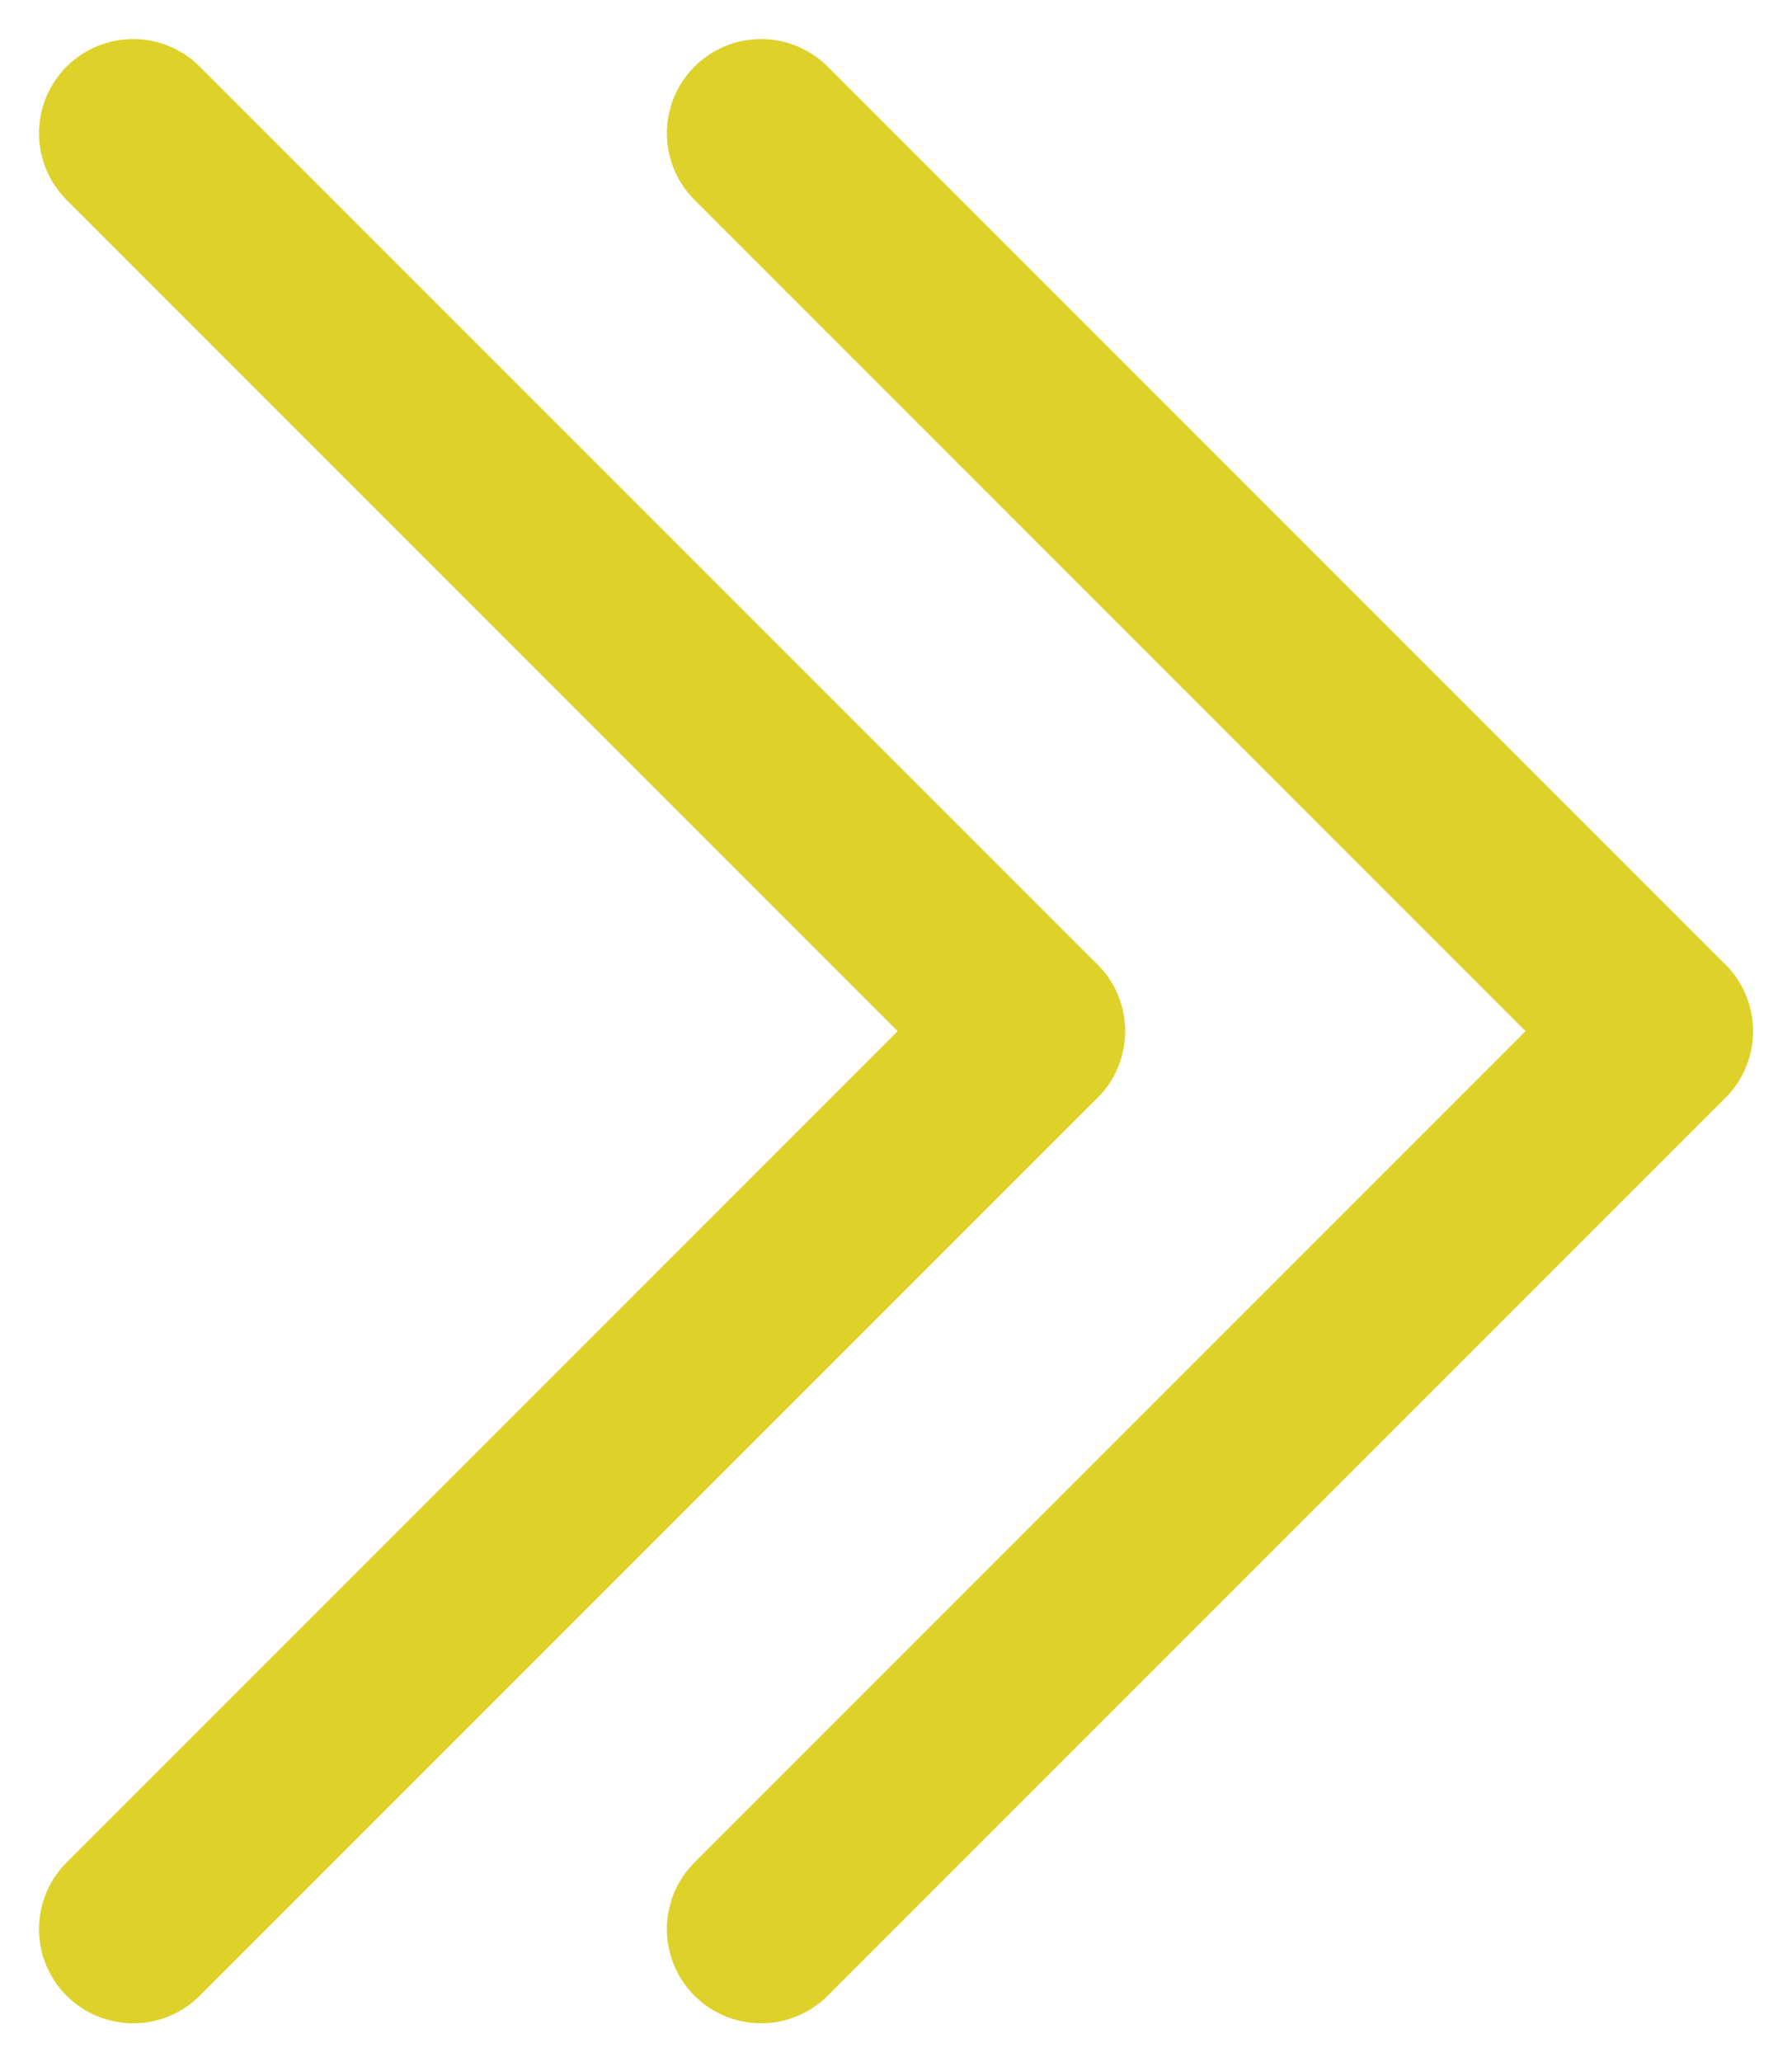
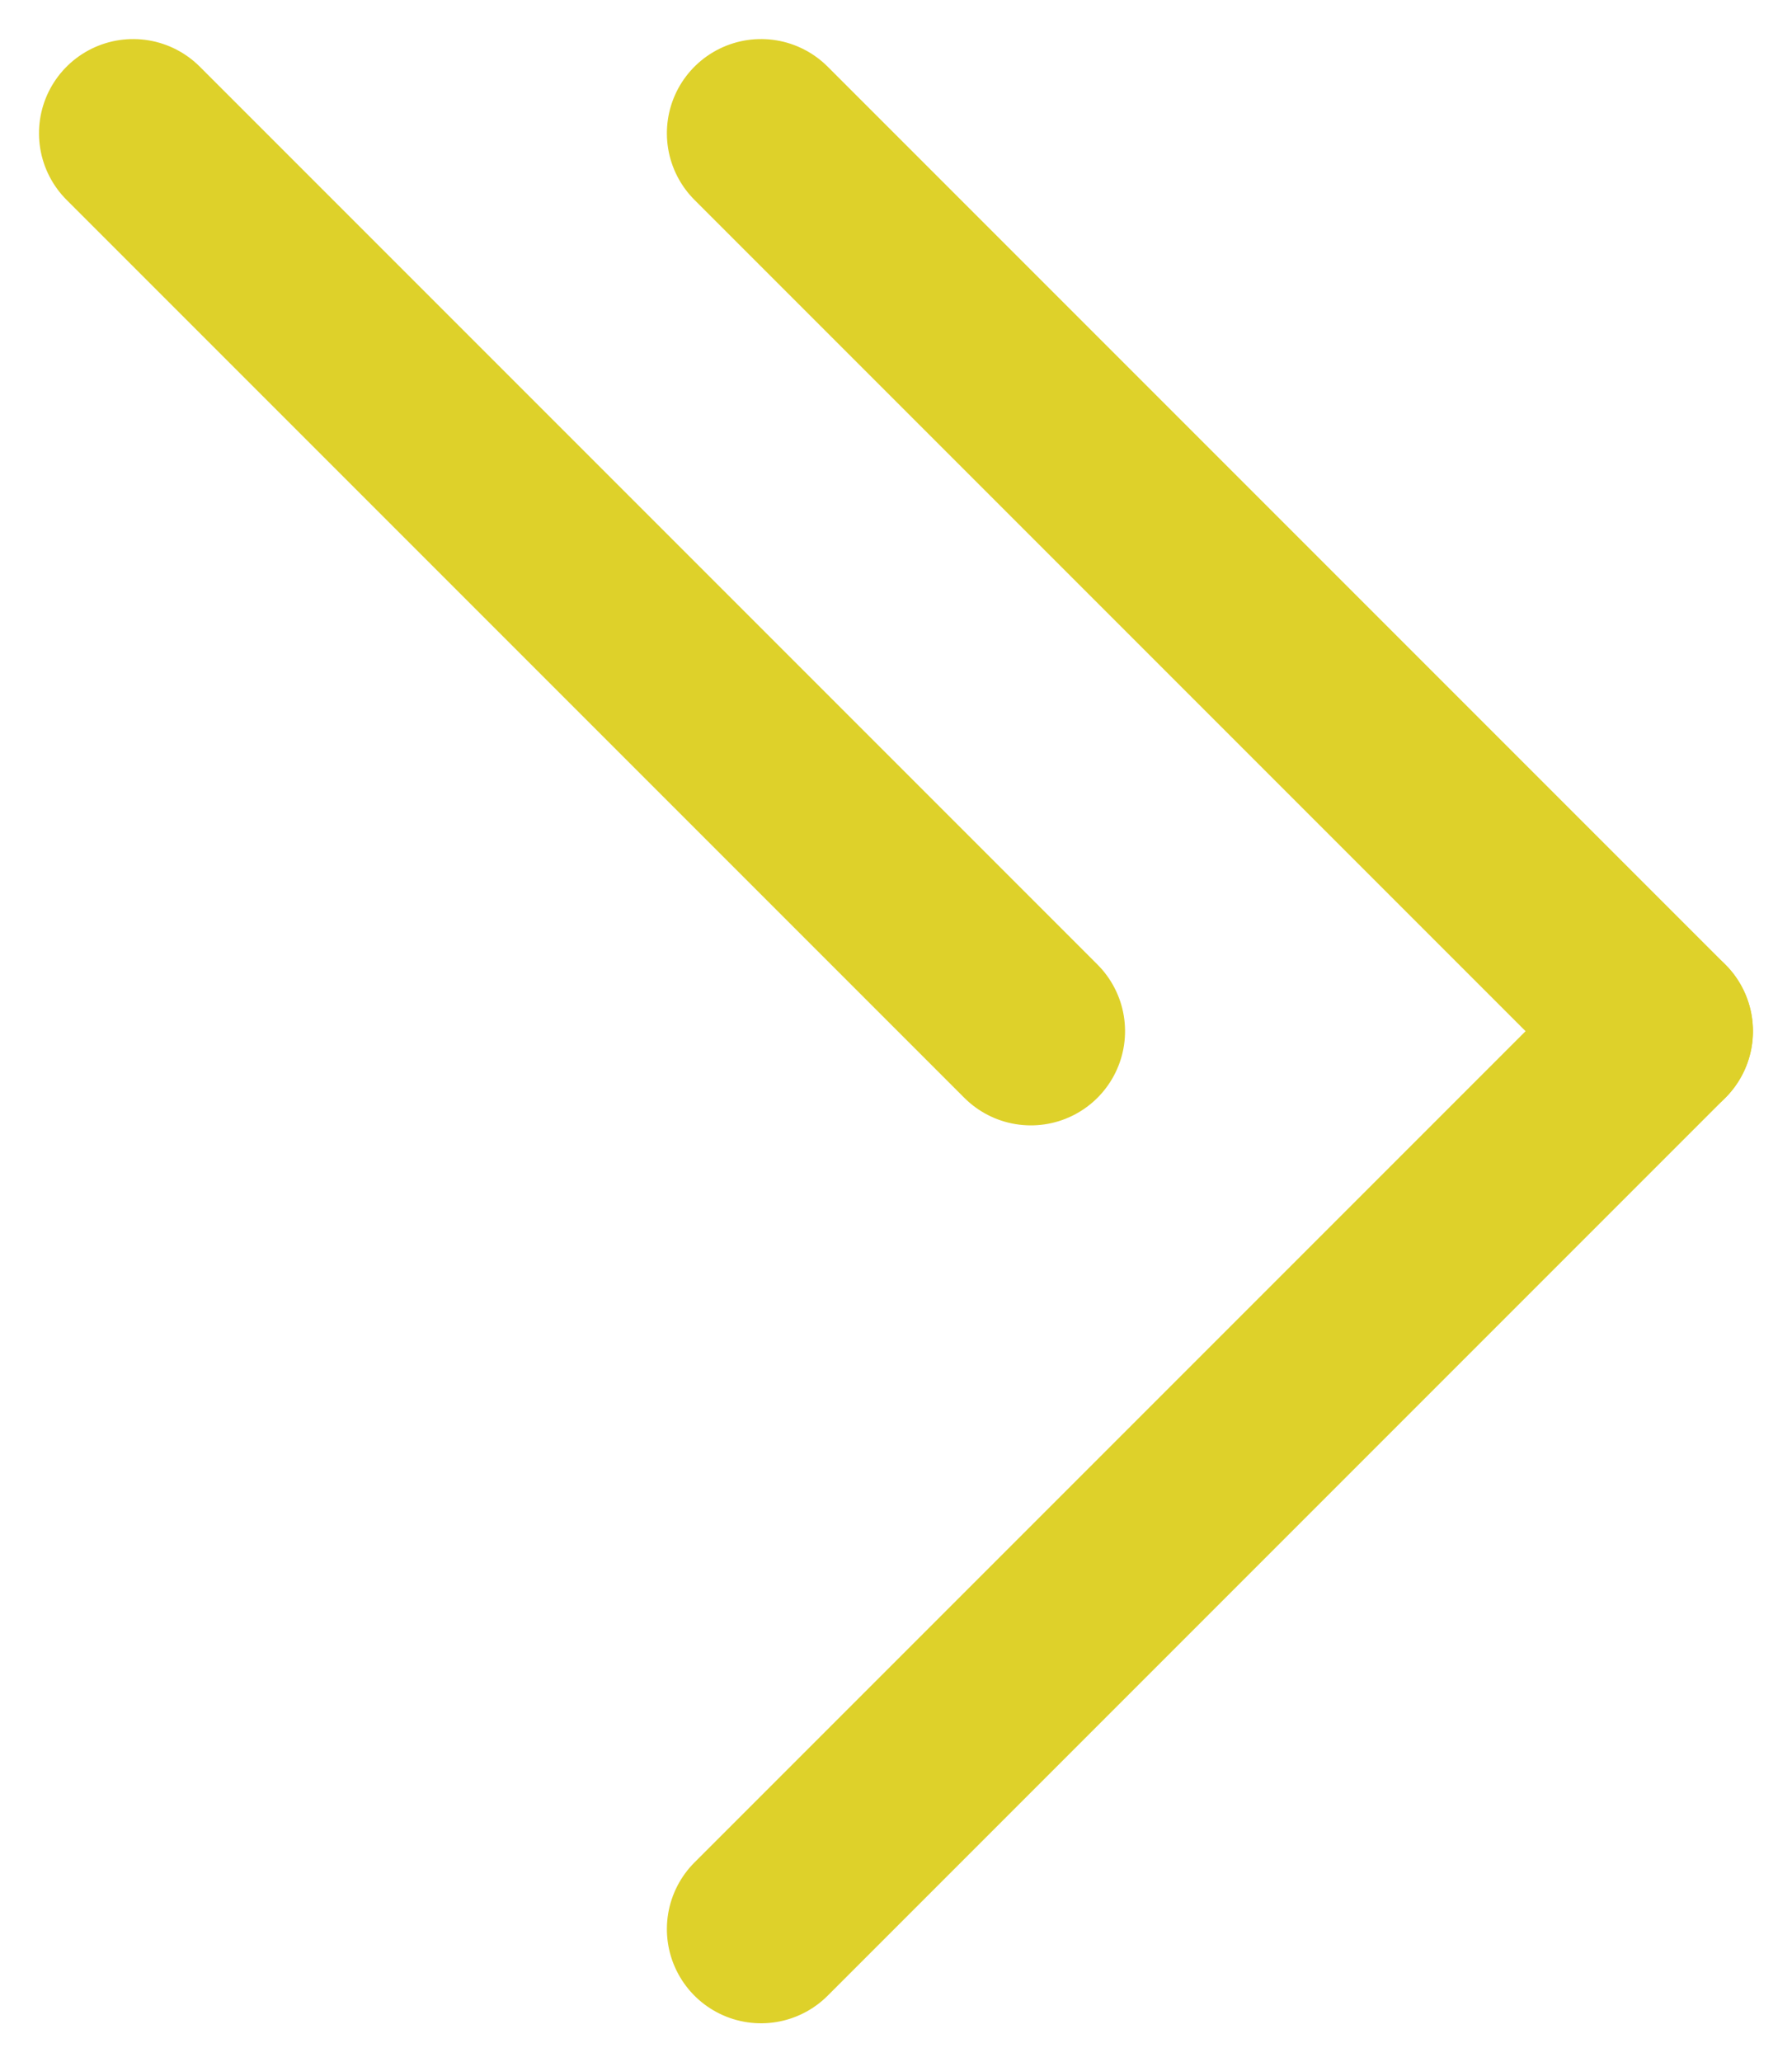
<svg xmlns="http://www.w3.org/2000/svg" width="28.54" height="32.837" viewBox="0 0 28.54 32.837">
  <g id="arrow" transform="translate(-856.379 -426.282)">
    <line id="線_37" data-name="線 37" y2="20.219" transform="translate(858.5 428.404) rotate(-45)" fill="none" stroke="#ded12a" stroke-linecap="round" stroke-width="3" />
    <line id="線_40" data-name="線 40" y2="20.219" transform="translate(868.5 428.404) rotate(-45)" fill="none" stroke="#ded12a" stroke-linecap="round" stroke-width="3" />
-     <line id="線_38" data-name="線 38" y2="20.219" transform="translate(872.797 442.701) rotate(45)" fill="none" stroke="#ded12a" stroke-linecap="round" stroke-width="3" />
    <line id="線_39" data-name="線 39" y2="20.219" transform="translate(882.797 442.701) rotate(45)" fill="none" stroke="#ded12a" stroke-linecap="round" stroke-width="3" />
  </g>
</svg>